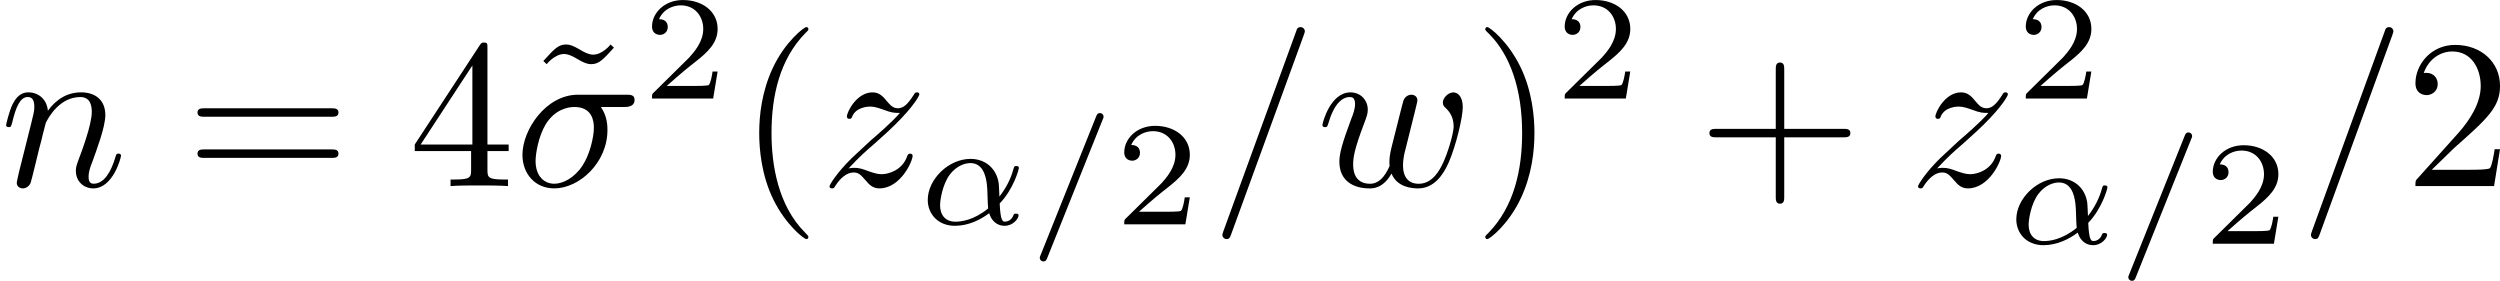
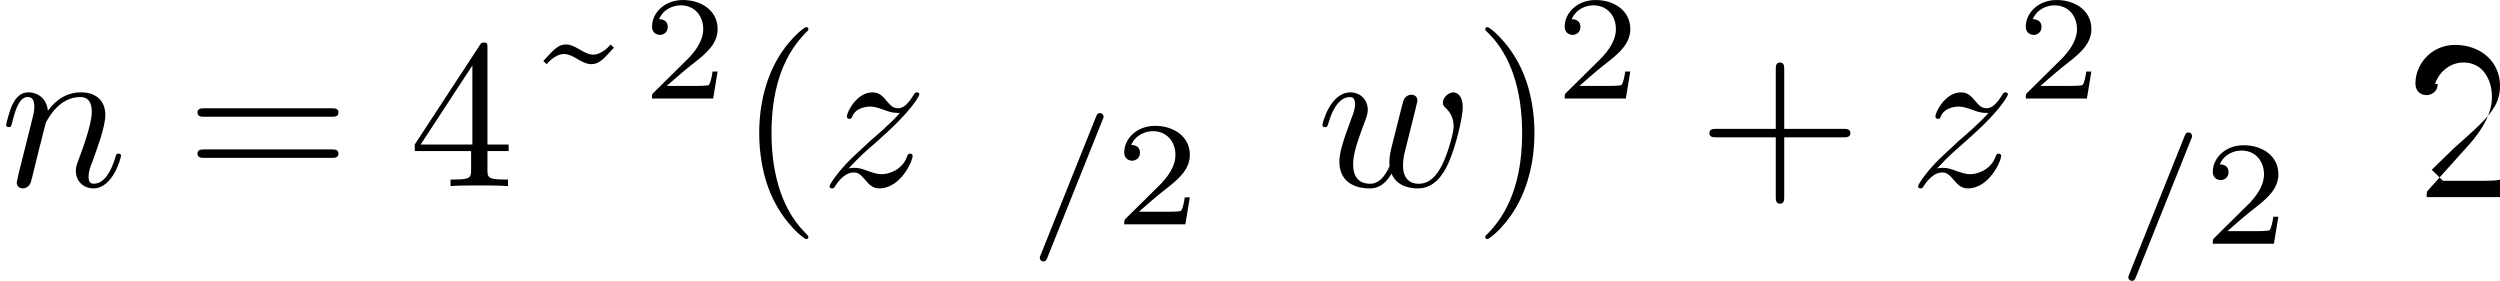
<svg xmlns="http://www.w3.org/2000/svg" xmlns:xlink="http://www.w3.org/1999/xlink" height="16.56pt" version="1.1" viewBox="61.768 54.02 117.496 13.198" width="147.421pt">
  <defs>
-     <path d="m5.161 -3.716c0.13 0 0.488 0 0.488 -0.339c0 -0.239 -0.209 -0.239 -0.389 -0.239h-2.271c-1.504 0 -2.61 1.644 -2.61 2.829c0 0.877 0.588 1.574 1.494 1.574c1.176 0 2.501 -1.205 2.501 -2.74c0 -0.169 0 -0.648 -0.309 -1.086h1.096zm-3.278 3.606c-0.488 0 -0.887 -0.359 -0.887 -1.076c0 -0.299 0.12 -1.116 0.468 -1.704c0.418 -0.687 1.016 -0.827 1.355 -0.827c0.837 0 0.917 0.658 0.917 0.966c0 0.468 -0.199 1.285 -0.538 1.793c-0.389 0.588 -0.927 0.847 -1.315 0.847z" id="g0-27" />
-     <path d="m4.374 -7.093c0.05 -0.13 0.05 -0.169 0.05 -0.179c0 -0.11 -0.09 -0.199 -0.199 -0.199c-0.07 0 -0.139 0.03 -0.169 0.09l-3.457 9.494c-0.05 0.13 -0.05 0.169 -0.05 0.179c0 0.11 0.09 0.199 0.199 0.199c0.13 0 0.159 -0.07 0.219 -0.239l3.407 -9.345z" id="g0-61" />
    <path d="m0.877 -0.588c-0.03 0.149 -0.09 0.379 -0.09 0.428c0 0.179 0.139 0.269 0.289 0.269c0.12 0 0.299 -0.08 0.369 -0.279c0.01 -0.02 0.13 -0.488 0.189 -0.737l0.219 -0.897c0.06 -0.219 0.12 -0.438 0.169 -0.667c0.04 -0.169 0.12 -0.458 0.13 -0.498c0.149 -0.309 0.677 -1.215 1.624 -1.215c0.448 0 0.538 0.369 0.538 0.697c0 0.618 -0.488 1.893 -0.648 2.321c-0.09 0.229 -0.1 0.349 -0.1 0.458c0 0.468 0.349 0.817 0.817 0.817c0.936 0 1.305 -1.455 1.305 -1.534c0 -0.1 -0.09 -0.1 -0.12 -0.1c-0.1 0 -0.1 0.03 -0.149 0.179c-0.199 0.677 -0.528 1.235 -1.016 1.235c-0.169 0 -0.239 -0.1 -0.239 -0.329c0 -0.249 0.09 -0.488 0.179 -0.707c0.189 -0.528 0.608 -1.624 0.608 -2.192c0 -0.667 -0.428 -1.066 -1.146 -1.066c-0.897 0 -1.385 0.638 -1.554 0.867c-0.05 -0.558 -0.458 -0.867 -0.917 -0.867s-0.648 0.389 -0.747 0.568c-0.159 0.339 -0.299 0.927 -0.299 0.966c0 0.1 0.1 0.1 0.12 0.1c0.1 0 0.11 -0.01 0.169 -0.229c0.169 -0.707 0.369 -1.186 0.727 -1.186c0.199 0 0.309 0.13 0.309 0.458c0 0.209 -0.03 0.319 -0.159 0.837l-0.578 2.301z" id="g0-110" />
    <path d="m4.603 -3.377c0.05 -0.219 0.149 -0.588 0.149 -0.648c0 -0.179 -0.139 -0.269 -0.289 -0.269c-0.12 0 -0.299 0.08 -0.369 0.279c-0.03 0.07 -0.498 1.973 -0.568 2.232c-0.07 0.299 -0.09 0.478 -0.09 0.658c0 0.11 0 0.13 0.01 0.179c-0.229 0.528 -0.528 0.837 -0.917 0.837c-0.797 0 -0.797 -0.737 -0.797 -0.907c0 -0.319 0.05 -0.707 0.518 -1.933c0.11 -0.299 0.169 -0.438 0.169 -0.638c0 -0.448 -0.329 -0.817 -0.817 -0.817c-0.946 0 -1.315 1.445 -1.315 1.534c0 0.1 0.1 0.1 0.12 0.1c0.1 0 0.11 -0.02 0.159 -0.179c0.269 -0.927 0.658 -1.235 1.006 -1.235c0.09 0 0.249 0.01 0.249 0.329c0 0.249 -0.11 0.528 -0.179 0.697c-0.438 1.176 -0.558 1.634 -0.558 2.012c0 0.907 0.667 1.255 1.415 1.255c0.169 0 0.638 0 1.036 -0.697c0.259 0.638 0.946 0.697 1.245 0.697c0.747 0 1.186 -0.628 1.445 -1.225c0.339 -0.777 0.658 -2.112 0.658 -2.59c0 -0.548 -0.269 -0.697 -0.438 -0.697c-0.249 0 -0.498 0.259 -0.498 0.478c0 0.13 0.06 0.189 0.149 0.269c0.11 0.11 0.359 0.369 0.359 0.847c0 0.339 -0.289 1.315 -0.548 1.823c-0.259 0.528 -0.608 0.877 -1.096 0.877c-0.468 0 -0.737 -0.299 -0.737 -0.867c0 -0.279 0.07 -0.588 0.11 -0.727l0.418 -1.674z" id="g0-119" />
    <path d="m1.325 -0.827c0.538 -0.578 0.827 -0.827 1.186 -1.136c0 -0.01 0.618 -0.538 0.976 -0.897c0.946 -0.927 1.166 -1.405 1.166 -1.445c0 -0.1 -0.09 -0.1 -0.11 -0.1c-0.07 0 -0.1 0.02 -0.149 0.11c-0.299 0.478 -0.508 0.638 -0.747 0.638s-0.359 -0.149 -0.508 -0.319c-0.189 -0.229 -0.359 -0.428 -0.687 -0.428c-0.747 0 -1.205 0.927 -1.205 1.136c0 0.05 0.03 0.11 0.12 0.11s0.11 -0.05 0.13 -0.11c0.189 -0.458 0.767 -0.468 0.847 -0.468c0.209 0 0.399 0.07 0.628 0.149c0.399 0.149 0.508 0.149 0.767 0.149c-0.359 0.428 -1.196 1.146 -1.385 1.305l-0.897 0.837c-0.677 0.667 -1.026 1.235 -1.026 1.305c0 0.1 0.1 0.1 0.12 0.1c0.08 0 0.1 -0.02 0.159 -0.13c0.229 -0.349 0.528 -0.618 0.847 -0.618c0.229 0 0.329 0.09 0.578 0.379c0.169 0.209 0.349 0.369 0.638 0.369c0.986 0 1.564 -1.265 1.564 -1.534c0 -0.05 -0.04 -0.1 -0.12 -0.1c-0.09 0 -0.11 0.06 -0.139 0.13c-0.229 0.648 -0.867 0.837 -1.196 0.837c-0.199 0 -0.379 -0.06 -0.588 -0.13c-0.339 -0.13 -0.488 -0.169 -0.697 -0.169c-0.02 0 -0.179 0 -0.269 0.03z" id="g0-122" />
    <path d="m3.298 2.391c0 -0.03 0 -0.05 -0.169 -0.219c-1.245 -1.255 -1.564 -3.138 -1.564 -4.663c0 -1.734 0.379 -3.467 1.604 -4.712c0.13 -0.12 0.13 -0.139 0.13 -0.169c0 -0.07 -0.04 -0.1 -0.1 -0.1c-0.1 0 -0.996 0.677 -1.584 1.943c-0.508 1.096 -0.628 2.202 -0.628 3.039c0 0.777 0.11 1.983 0.658 3.108c0.598 1.225 1.455 1.873 1.554 1.873c0.06 0 0.1 -0.03 0.1 -0.1z" id="g2-40" />
    <path d="m2.879 -2.491c0 -0.777 -0.11 -1.983 -0.658 -3.108c-0.598 -1.225 -1.455 -1.873 -1.554 -1.873c-0.06 0 -0.1 0.04 -0.1 0.1c0 0.03 0 0.05 0.189 0.229c0.976 0.986 1.544 2.57 1.544 4.653c0 1.704 -0.369 3.457 -1.604 4.712c-0.13 0.12 -0.13 0.139 -0.13 0.169c0 0.06 0.04 0.1 0.1 0.1c0.1 0 0.996 -0.677 1.584 -1.943c0.508 -1.096 0.628 -2.202 0.628 -3.039z" id="g2-41" />
    <path d="m4.075 -2.291h2.78c0.139 0 0.329 0 0.329 -0.199s-0.189 -0.199 -0.329 -0.199h-2.78v-2.79c0 -0.139 0 -0.329 -0.199 -0.329s-0.199 0.189 -0.199 0.329v2.79h-2.79c-0.139 0 -0.329 0 -0.329 0.199s0.189 0.199 0.329 0.199h2.79v2.79c0 0.139 0 0.329 0.199 0.329s0.199 -0.189 0.199 -0.329v-2.79z" id="g2-43" />
-     <path d="m1.265 -0.767l1.056 -1.026c1.554 -1.375 2.152 -1.913 2.152 -2.909c0 -1.136 -0.897 -1.933 -2.112 -1.933c-1.126 0 -1.863 0.917 -1.863 1.803c0 0.558 0.498 0.558 0.528 0.558c0.169 0 0.518 -0.12 0.518 -0.528c0 -0.259 -0.179 -0.518 -0.528 -0.518c-0.08 0 -0.1 0 -0.13 0.01c0.229 -0.648 0.767 -1.016 1.345 -1.016c0.907 0 1.335 0.807 1.335 1.624c0 0.797 -0.498 1.584 -1.046 2.202l-1.913 2.132c-0.11 0.11 -0.11 0.13 -0.11 0.369h3.696l0.279 -1.734h-0.249c-0.05 0.299 -0.12 0.737 -0.219 0.887c-0.07 0.08 -0.727 0.08 -0.946 0.08h-1.793z" id="g2-50" />
+     <path d="m1.265 -0.767l1.056 -1.026c1.554 -1.375 2.152 -1.913 2.152 -2.909c0 -1.136 -0.897 -1.933 -2.112 -1.933c-1.126 0 -1.863 0.917 -1.863 1.803c0 0.558 0.498 0.558 0.528 0.558c0.169 0 0.518 -0.12 0.518 -0.528c-0.08 0 -0.1 0 -0.13 0.01c0.229 -0.648 0.767 -1.016 1.345 -1.016c0.907 0 1.335 0.807 1.335 1.624c0 0.797 -0.498 1.584 -1.046 2.202l-1.913 2.132c-0.11 0.11 -0.11 0.13 -0.11 0.369h3.696l0.279 -1.734h-0.249c-0.05 0.299 -0.12 0.737 -0.219 0.887c-0.07 0.08 -0.727 0.08 -0.946 0.08h-1.793z" id="g2-50" />
    <path d="m2.929 -1.644v0.867c0 0.359 -0.02 0.468 -0.757 0.468h-0.209v0.309c0.408 -0.03 0.927 -0.03 1.345 -0.03s0.946 0 1.355 0.03v-0.309h-0.209c-0.737 0 -0.757 -0.11 -0.757 -0.468v-0.867h0.996v-0.309h-0.996v-4.533c0 -0.199 0 -0.259 -0.159 -0.259c-0.09 0 -0.12 0 -0.199 0.12l-3.059 4.672v0.309h2.65zm0.06 -0.309h-2.431l2.431 -3.716v3.716z" id="g2-52" />
    <path d="m6.844 -3.258c0.149 0 0.339 0 0.339 -0.199s-0.189 -0.199 -0.329 -0.199h-5.968c-0.139 0 -0.329 0 -0.329 0.199s0.189 0.199 0.339 0.199h5.948zm0.01 1.933c0.139 0 0.329 0 0.329 -0.199s-0.189 -0.199 -0.339 -0.199h-5.948c-0.149 0 -0.339 0 -0.339 0.199s0.189 0.199 0.329 0.199h5.968z" id="g2-61" />
    <path d="m4.144 -6.506l-0.159 -0.149c0 0.01 -0.379 0.478 -0.817 0.478c-0.229 0 -0.478 -0.149 -0.648 -0.249c-0.269 -0.159 -0.448 -0.229 -0.618 -0.229c-0.379 0 -0.568 0.219 -1.076 0.777l0.159 0.149c0 -0.01 0.379 -0.478 0.817 -0.478c0.229 0 0.478 0.149 0.648 0.249c0.269 0.159 0.448 0.229 0.618 0.229c0.379 0 0.568 -0.219 1.076 -0.777z" id="g2-126" />
    <path d="m3.522 -1.269h-0.237c-0.021 0.153 -0.091 0.565 -0.181 0.635c-0.056 0.042 -0.593 0.042 -0.69 0.042h-1.283c0.732 -0.649 0.976 -0.844 1.395 -1.172c0.516 -0.411 0.997 -0.844 0.997 -1.506c0 -0.844 -0.739 -1.36 -1.632 -1.36c-0.865 0 -1.451 0.607 -1.451 1.248c0 0.356 0.3 0.391 0.37 0.391c0.167 0 0.37 -0.119 0.37 -0.37c0 -0.126 -0.049 -0.37 -0.411 -0.37c0.216 -0.495 0.69 -0.649 1.018 -0.649c0.697 0 1.06 0.544 1.06 1.109c0 0.607 -0.432 1.088 -0.656 1.339l-1.681 1.66c-0.07 0.063 -0.07 0.077 -0.07 0.272h2.873l0.209 -1.269z" id="g3-50" />
-     <path d="m3.815 -0.983c0.642 -0.663 0.9 -1.59 0.9 -1.667c0 -0.091 -0.084 -0.091 -0.119 -0.091c-0.098 0 -0.098 0.021 -0.146 0.174c-0.126 0.46 -0.356 0.886 -0.649 1.262c-0.007 -0.105 -0.021 -0.572 -0.035 -0.635c-0.105 -0.69 -0.628 -1.137 -1.325 -1.137c-1.025 0 -2.008 0.955 -2.008 1.932c0 0.642 0.467 1.213 1.276 1.213c0.642 0 1.22 -0.293 1.611 -0.593c0.16 0.509 0.516 0.593 0.725 0.593c0.404 0 0.656 -0.342 0.656 -0.488c0 -0.084 -0.084 -0.084 -0.119 -0.084c-0.091 0 -0.105 0.028 -0.119 0.07c-0.098 0.265 -0.314 0.307 -0.398 0.307c-0.098 0 -0.216 0 -0.251 -0.858zm-0.544 0.237c-0.683 0.558 -1.276 0.621 -1.541 0.621c-0.46 0 -0.718 -0.307 -0.718 -0.774c0 -0.202 0.098 -0.962 0.46 -1.444c0.321 -0.418 0.718 -0.537 0.962 -0.537c0.558 0 0.718 0.537 0.774 0.969c0.042 0.3 0.028 0.795 0.063 1.165z" id="g1-11" />
    <path d="m3.494 -4.924c0.042 -0.091 0.042 -0.105 0.042 -0.133c0 -0.112 -0.091 -0.174 -0.167 -0.174c-0.119 0 -0.153 0.084 -0.188 0.174l-2.601 6.493c-0.042 0.091 -0.042 0.105 -0.042 0.133c0 0.112 0.091 0.174 0.167 0.174c0.119 0 0.153 -0.084 0.188 -0.174l2.601 -6.493z" id="g1-61" />
  </defs>
  <g id="page1">
    <use x="61.768" xlink:href="#g0-110" y="62.765" />
    <use x="70.493" xlink:href="#g2-61" y="62.765" />
    <use x="80.98" xlink:href="#g2-52" y="62.765" />
    <use x="86.478" xlink:href="#g2-126" y="62.765" />
    <use x="85.943" xlink:href="#g0-27" y="62.765" />
    <use x="91.972" xlink:href="#g3-50" y="58.651" />
    <use x="96.463" xlink:href="#g2-40" y="62.765" />
    <use x="100.323" xlink:href="#g0-122" y="62.765" />
    <use x="104.938" xlink:href="#g1-11" y="64.564" />
    <use x="110.098" xlink:href="#g1-61" y="64.564" />
    <use x="114.165" xlink:href="#g3-50" y="64.564" />
    <use x="118.669" xlink:href="#g0-61" y="62.765" />
    <use x="123.632" xlink:href="#g0-119" y="62.765" />
    <use x="131.006" xlink:href="#g2-41" y="62.765" />
    <use x="134.866" xlink:href="#g3-50" y="58.651" />
    <use x="141.549" xlink:href="#g2-43" y="62.765" />
    <use x="151.482" xlink:href="#g0-122" y="62.765" />
    <use x="156.536" xlink:href="#g3-50" y="58.651" />
    <use x="156.098" xlink:href="#g1-11" y="65.475" />
    <use x="161.258" xlink:href="#g1-61" y="65.475" />
    <use x="165.325" xlink:href="#g3-50" y="65.475" />
    <use x="169.829" xlink:href="#g0-61" y="62.765" />
    <use x="174.792" xlink:href="#g2-50" y="62.765" />
  </g>
</svg>